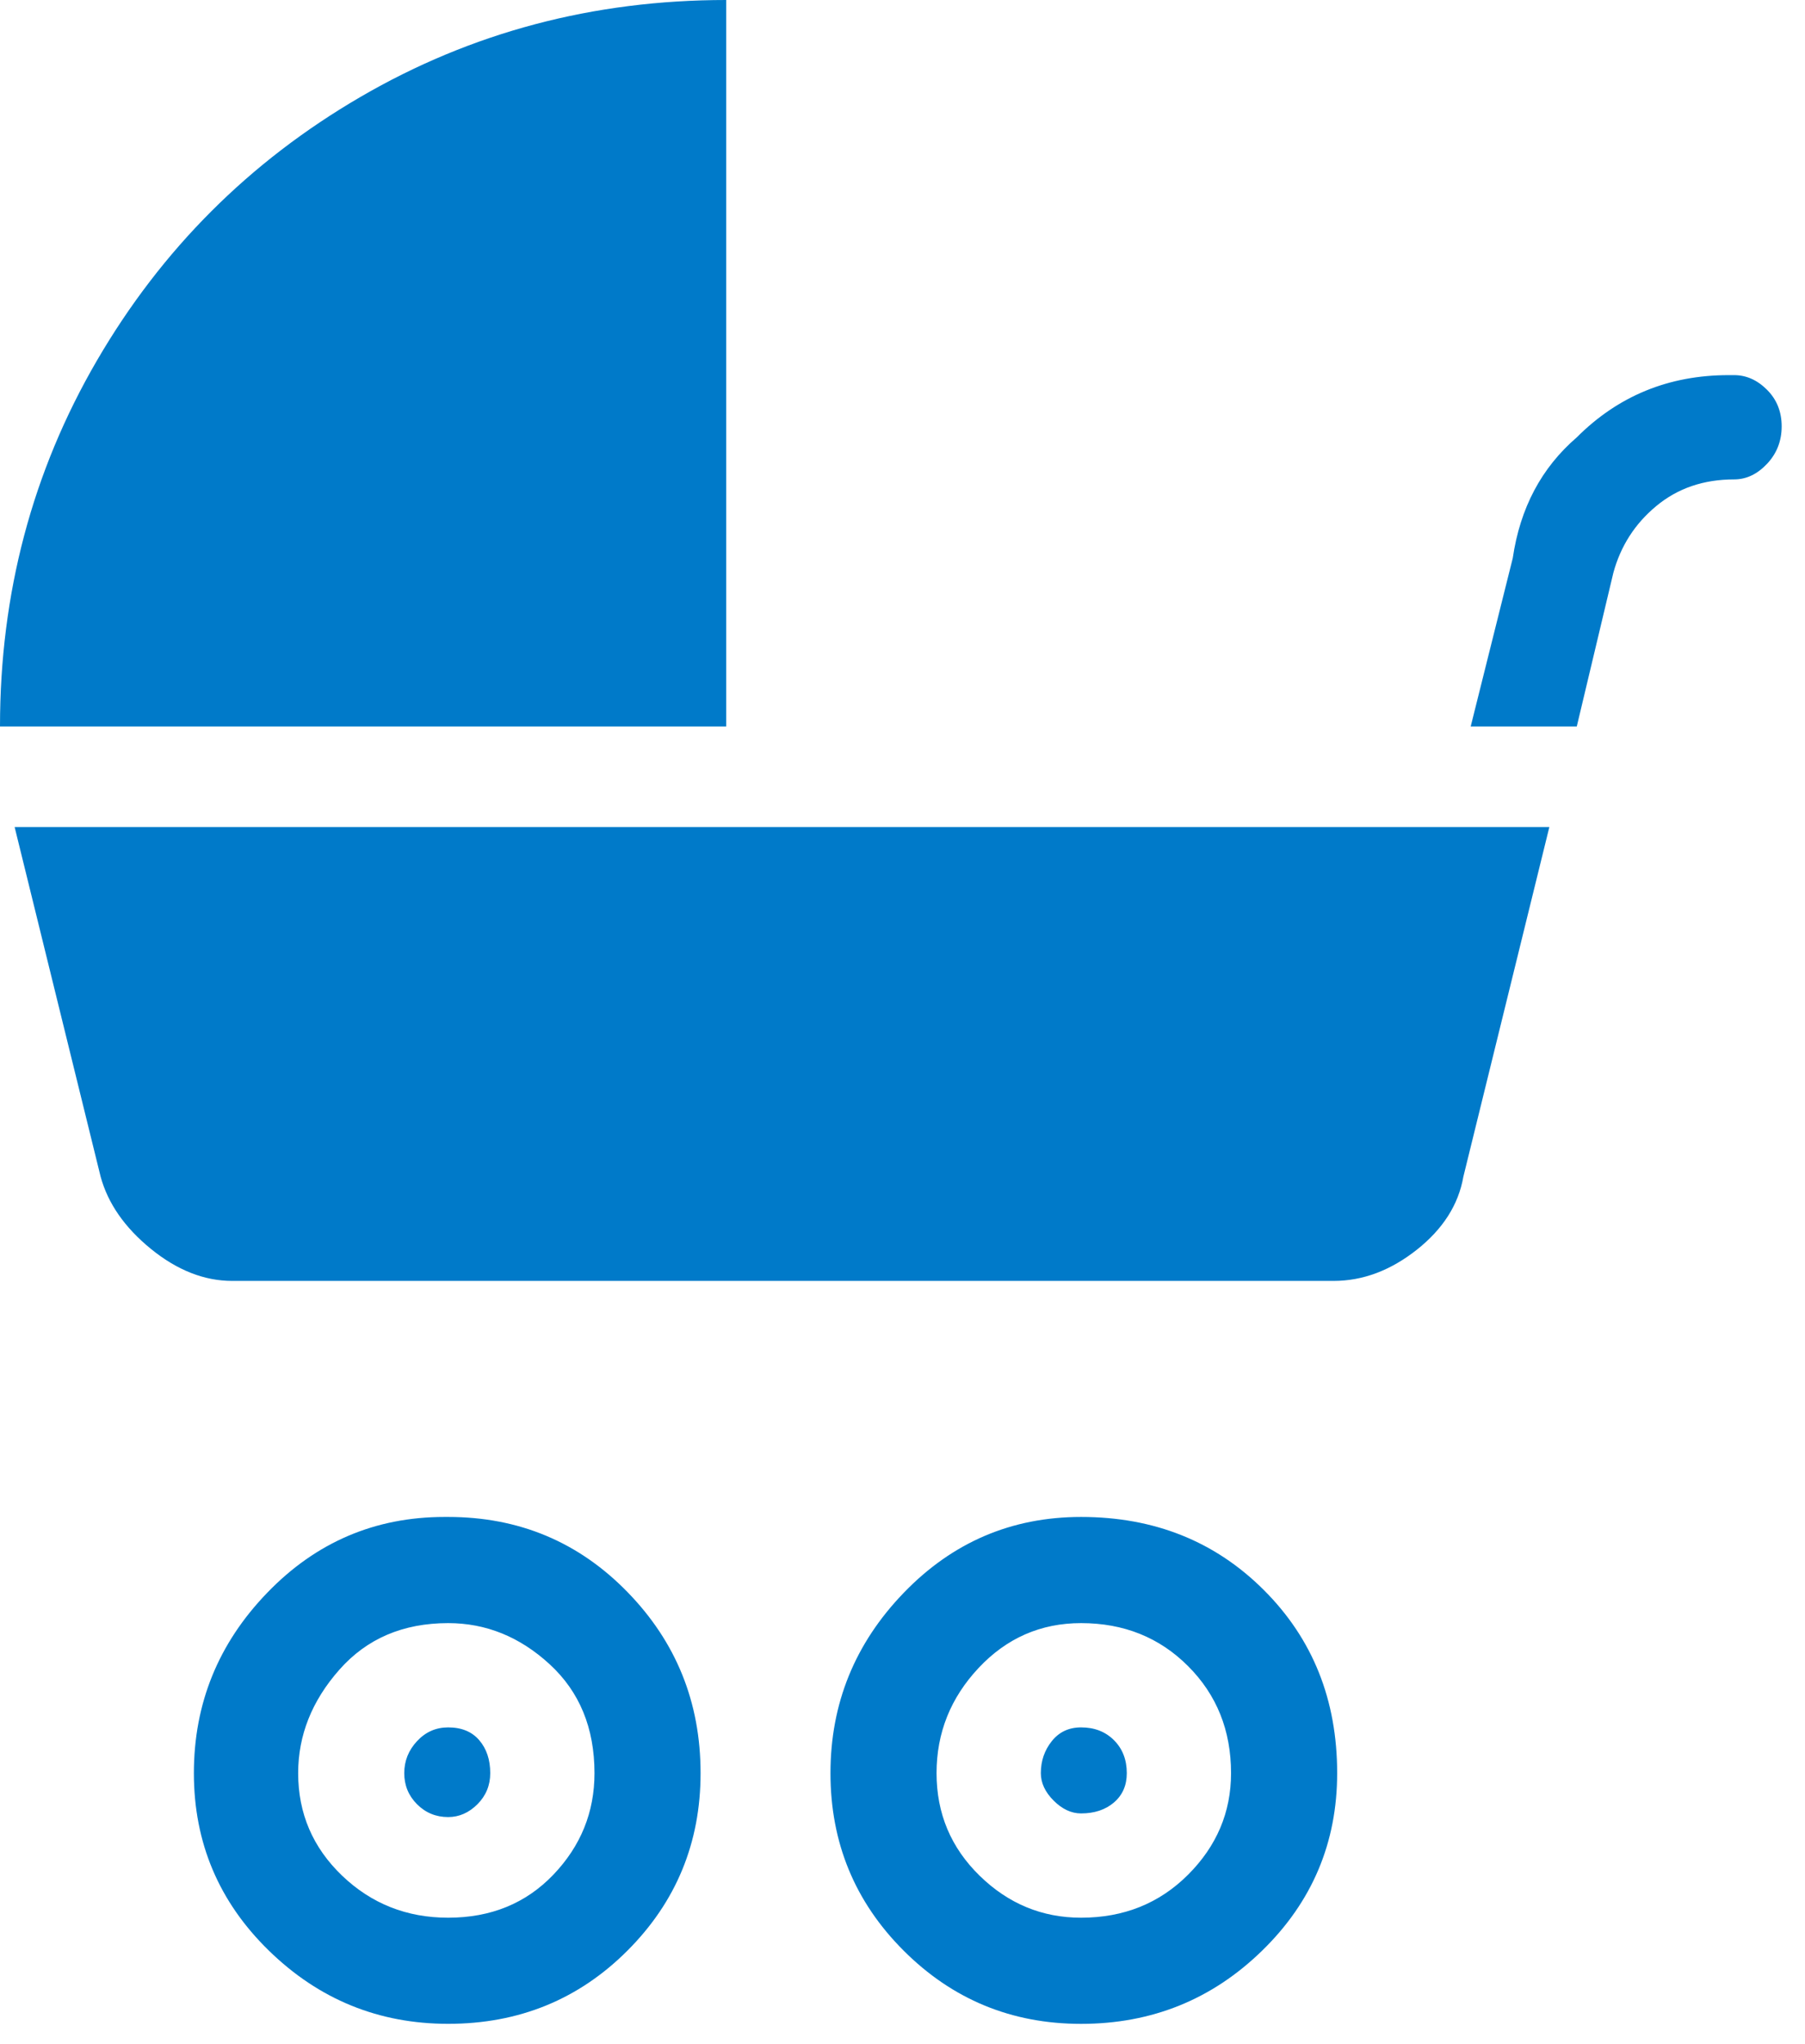
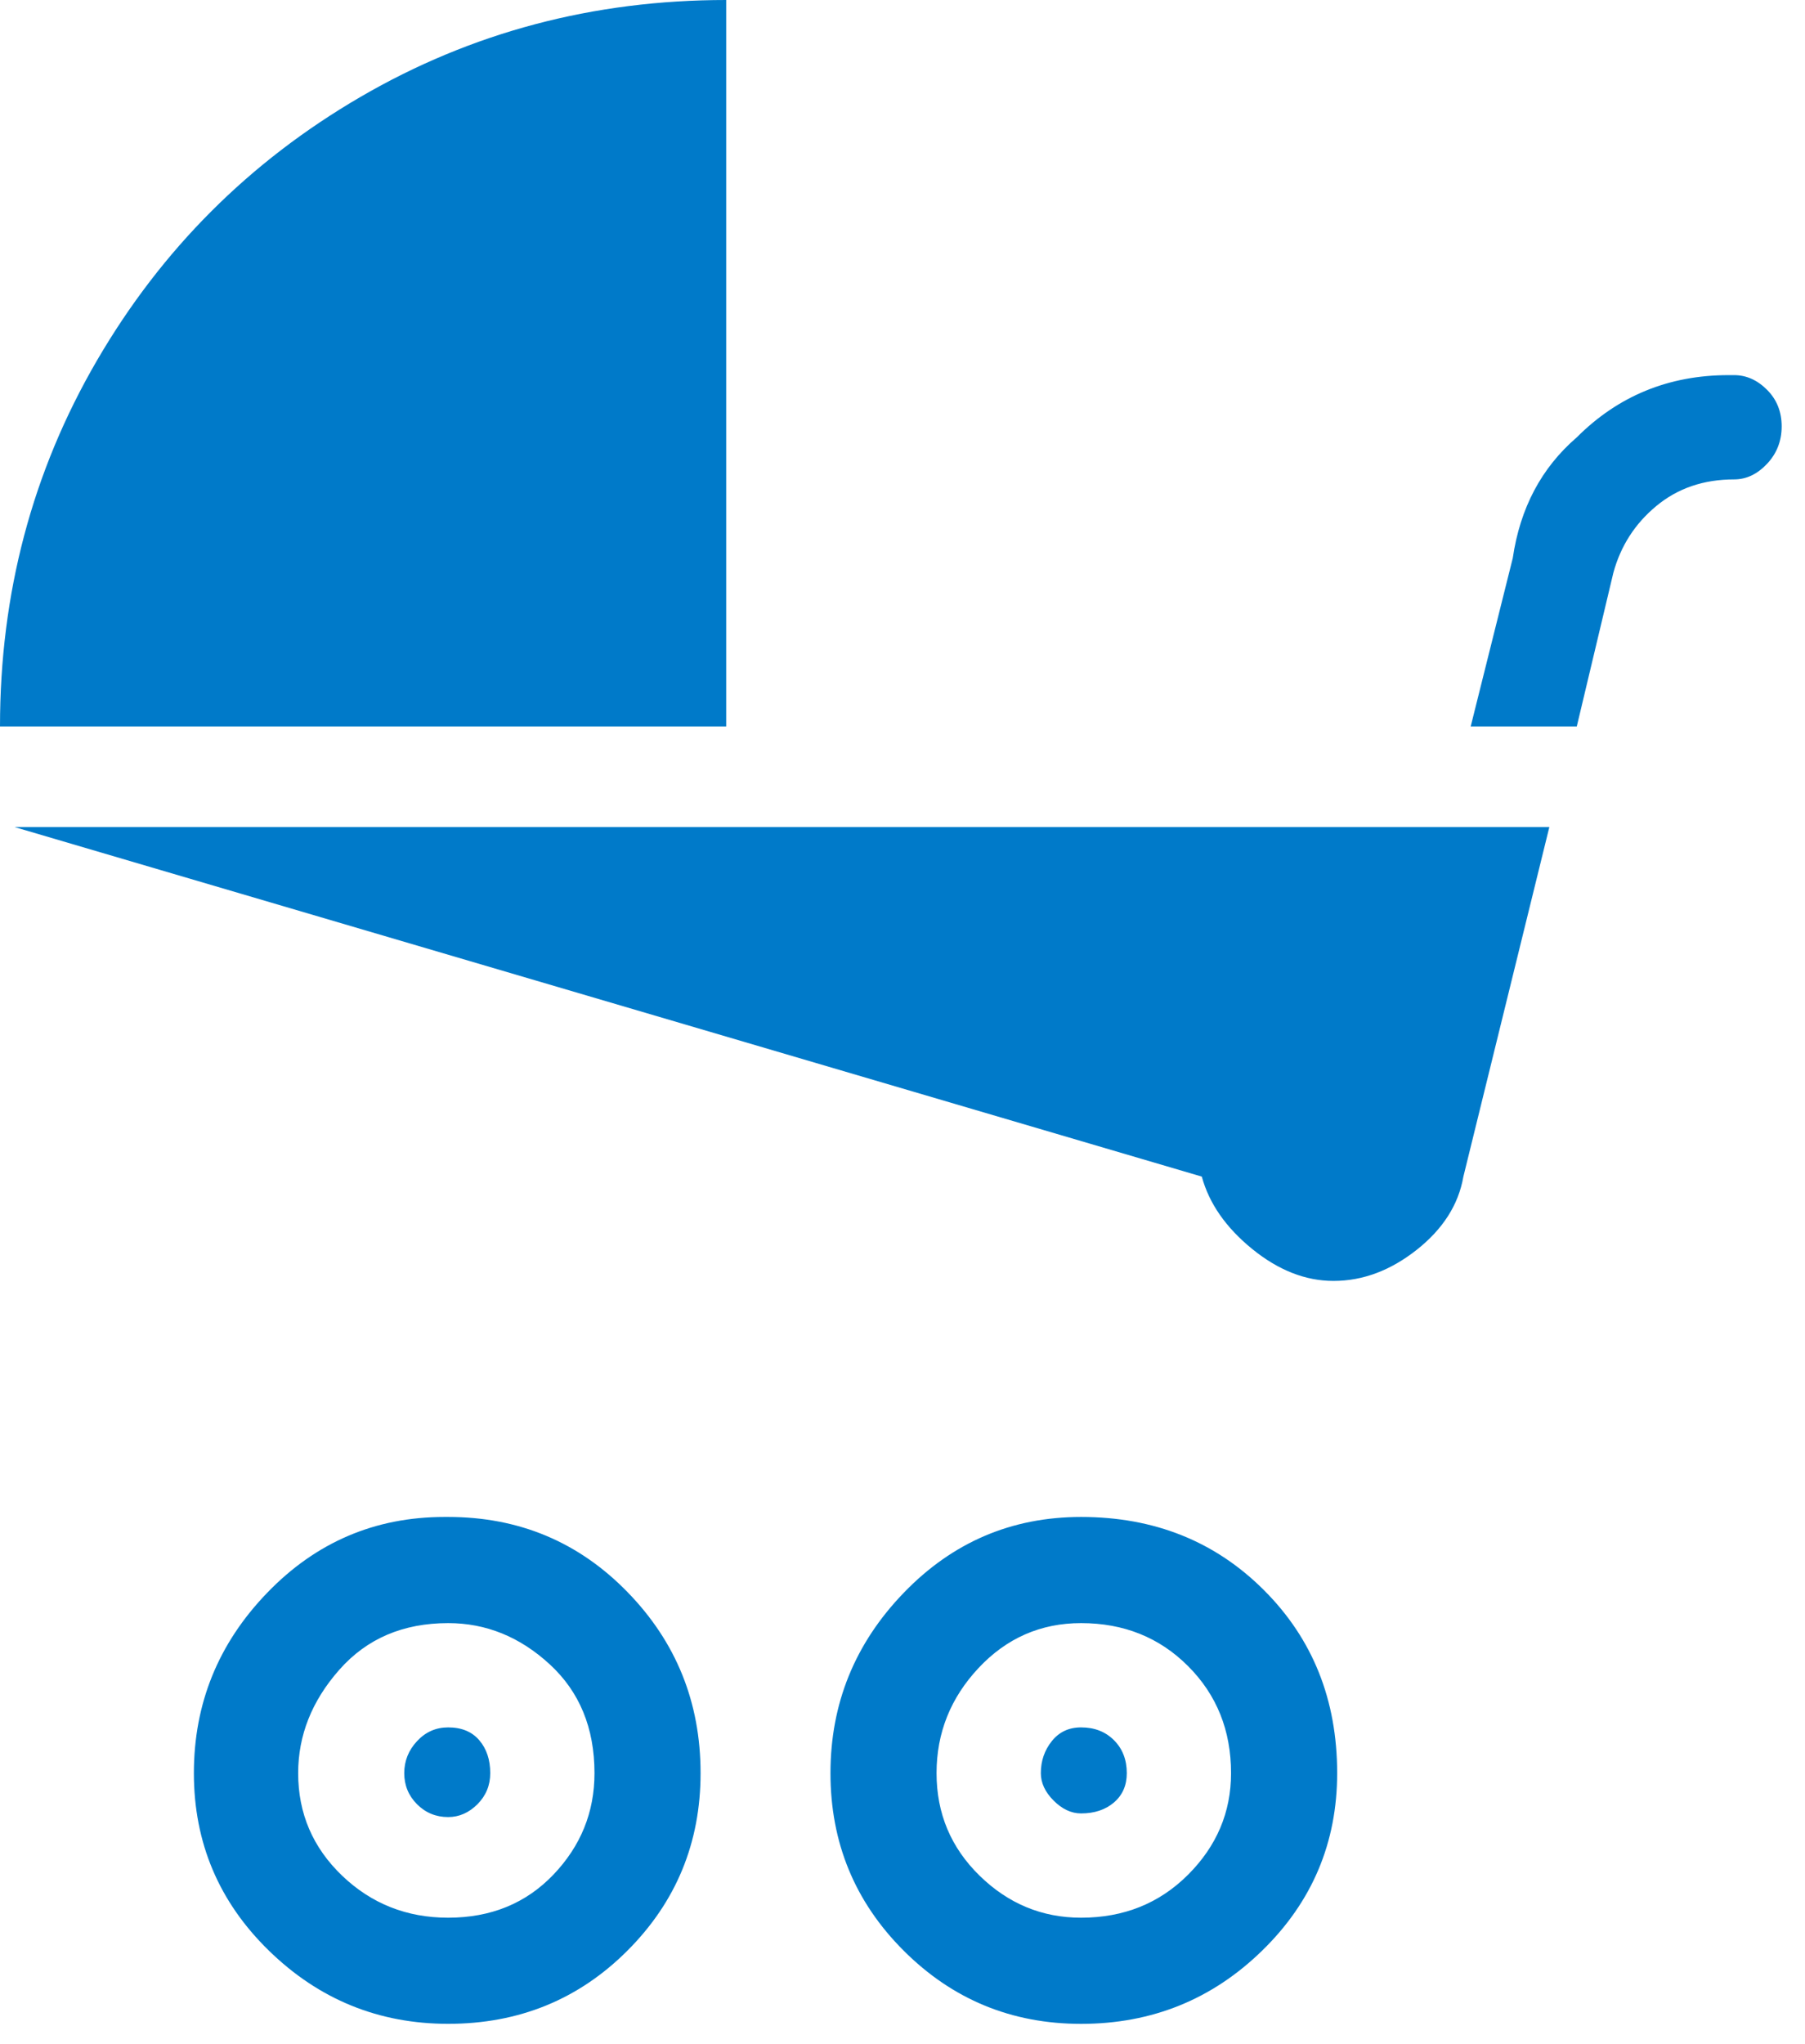
<svg xmlns="http://www.w3.org/2000/svg" width="53" height="60" viewBox="0 0 53 60" class="" aria-hidden="true">
-   <path fill="#007AC9" fill-rule="nonzero" d="M0 21.323c0-3.903.949-7.483 2.847-10.742 1.897-3.258 4.476-5.837 7.734-7.734C13.84.949 17.421 0 21.323 0v21.323H0zm.43 2.954h45.063l-2.524 10.26c-.143.823-.6 1.539-1.37 2.148-.77.608-1.584.913-2.444.913H6.821c-.823 0-1.62-.314-2.39-.94-.77-.627-1.262-1.334-1.477-2.122L.43 24.277zm5.263 27.769c0-2.041.716-3.805 2.149-5.29 1.432-1.487 3.169-2.23 5.21-2.23h.107c2.077 0 3.832.734 5.264 2.203 1.432 1.468 2.148 3.24 2.148 5.317 0 2.04-.716 3.778-2.148 5.21-1.432 1.432-3.187 2.148-5.264 2.148-2.04 0-3.795-.716-5.263-2.148-1.469-1.432-2.203-3.17-2.203-5.21zm3.062 0c0 1.182.43 2.184 1.289 3.008.86.823 1.898 1.235 3.115 1.235 1.253 0 2.283-.42 3.089-1.262.805-.842 1.208-1.835 1.208-2.981 0-1.325-.439-2.39-1.316-3.196s-1.87-1.208-2.98-1.208c-1.326 0-2.391.456-3.197 1.37-.805.912-1.208 1.924-1.208 3.034zm3.115 0c0-.358.125-.671.376-.94.25-.269.555-.403.913-.403.394 0 .698.125.913.376.215.25.323.573.323.967 0 .358-.126.662-.376.913-.251.25-.538.376-.86.376-.358 0-.662-.125-.913-.376-.25-.25-.376-.555-.376-.913zm12.515 0c0-2.041.716-3.805 2.148-5.29 1.433-1.487 3.17-2.23 5.21-2.23 2.149 0 3.939.717 5.371 2.149 1.433 1.432 2.149 3.222 2.149 5.37 0 2.042-.734 3.779-2.202 5.21-1.469 1.433-3.241 2.15-5.318 2.15-2.04 0-3.777-.717-5.21-2.15-1.432-1.431-2.148-3.168-2.148-5.21zm3.115 0c0 1.182.42 2.184 1.262 3.008.842.823 1.835 1.235 2.981 1.235 1.253 0 2.3-.42 3.142-1.262.842-.842 1.262-1.835 1.262-2.981 0-1.253-.42-2.3-1.262-3.142-.841-.842-1.889-1.262-3.142-1.262-1.181 0-2.184.438-3.008 1.316-.823.877-1.235 1.906-1.235 3.088zm3.062 0c0-.358.107-.671.322-.94.215-.269.501-.403.86-.403.393 0 .715.125.966.376.25.25.376.573.376.967 0 .358-.125.644-.376.86-.25.214-.573.322-.967.322-.286 0-.555-.126-.805-.376-.251-.251-.376-.52-.376-.806zm12.622-30.723l1.235-4.941c.215-1.468.841-2.65 1.88-3.545 1.217-1.218 2.703-1.826 4.458-1.826h.161c.358 0 .68.143.967.43.286.286.43.644.43 1.074 0 .43-.144.796-.43 1.1-.287.305-.609.457-.967.457-.895 0-1.656.26-2.283.78-.626.518-1.047 1.172-1.262 1.96l-1.074 4.511h-3.115z" />
+   <path fill="#007AC9" fill-rule="nonzero" d="M0 21.323c0-3.903.949-7.483 2.847-10.742 1.897-3.258 4.476-5.837 7.734-7.734C13.84.949 17.421 0 21.323 0v21.323H0zm.43 2.954h45.063l-2.524 10.26c-.143.823-.6 1.539-1.37 2.148-.77.608-1.584.913-2.444.913c-.823 0-1.62-.314-2.39-.94-.77-.627-1.262-1.334-1.477-2.122L.43 24.277zm5.263 27.769c0-2.041.716-3.805 2.149-5.29 1.432-1.487 3.169-2.23 5.21-2.23h.107c2.077 0 3.832.734 5.264 2.203 1.432 1.468 2.148 3.24 2.148 5.317 0 2.04-.716 3.778-2.148 5.21-1.432 1.432-3.187 2.148-5.264 2.148-2.04 0-3.795-.716-5.263-2.148-1.469-1.432-2.203-3.17-2.203-5.21zm3.062 0c0 1.182.43 2.184 1.289 3.008.86.823 1.898 1.235 3.115 1.235 1.253 0 2.283-.42 3.089-1.262.805-.842 1.208-1.835 1.208-2.981 0-1.325-.439-2.39-1.316-3.196s-1.87-1.208-2.98-1.208c-1.326 0-2.391.456-3.197 1.37-.805.912-1.208 1.924-1.208 3.034zm3.115 0c0-.358.125-.671.376-.94.25-.269.555-.403.913-.403.394 0 .698.125.913.376.215.25.323.573.323.967 0 .358-.126.662-.376.913-.251.25-.538.376-.86.376-.358 0-.662-.125-.913-.376-.25-.25-.376-.555-.376-.913zm12.515 0c0-2.041.716-3.805 2.148-5.29 1.433-1.487 3.17-2.23 5.21-2.23 2.149 0 3.939.717 5.371 2.149 1.433 1.432 2.149 3.222 2.149 5.37 0 2.042-.734 3.779-2.202 5.21-1.469 1.433-3.241 2.15-5.318 2.15-2.04 0-3.777-.717-5.21-2.15-1.432-1.431-2.148-3.168-2.148-5.21zm3.115 0c0 1.182.42 2.184 1.262 3.008.842.823 1.835 1.235 2.981 1.235 1.253 0 2.3-.42 3.142-1.262.842-.842 1.262-1.835 1.262-2.981 0-1.253-.42-2.3-1.262-3.142-.841-.842-1.889-1.262-3.142-1.262-1.181 0-2.184.438-3.008 1.316-.823.877-1.235 1.906-1.235 3.088zm3.062 0c0-.358.107-.671.322-.94.215-.269.501-.403.86-.403.393 0 .715.125.966.376.25.25.376.573.376.967 0 .358-.125.644-.376.86-.25.214-.573.322-.967.322-.286 0-.555-.126-.805-.376-.251-.251-.376-.52-.376-.806zm12.622-30.723l1.235-4.941c.215-1.468.841-2.65 1.88-3.545 1.217-1.218 2.703-1.826 4.458-1.826h.161c.358 0 .68.143.967.43.286.286.43.644.43 1.074 0 .43-.144.796-.43 1.1-.287.305-.609.457-.967.457-.895 0-1.656.26-2.283.78-.626.518-1.047 1.172-1.262 1.96l-1.074 4.511h-3.115z" />
</svg>